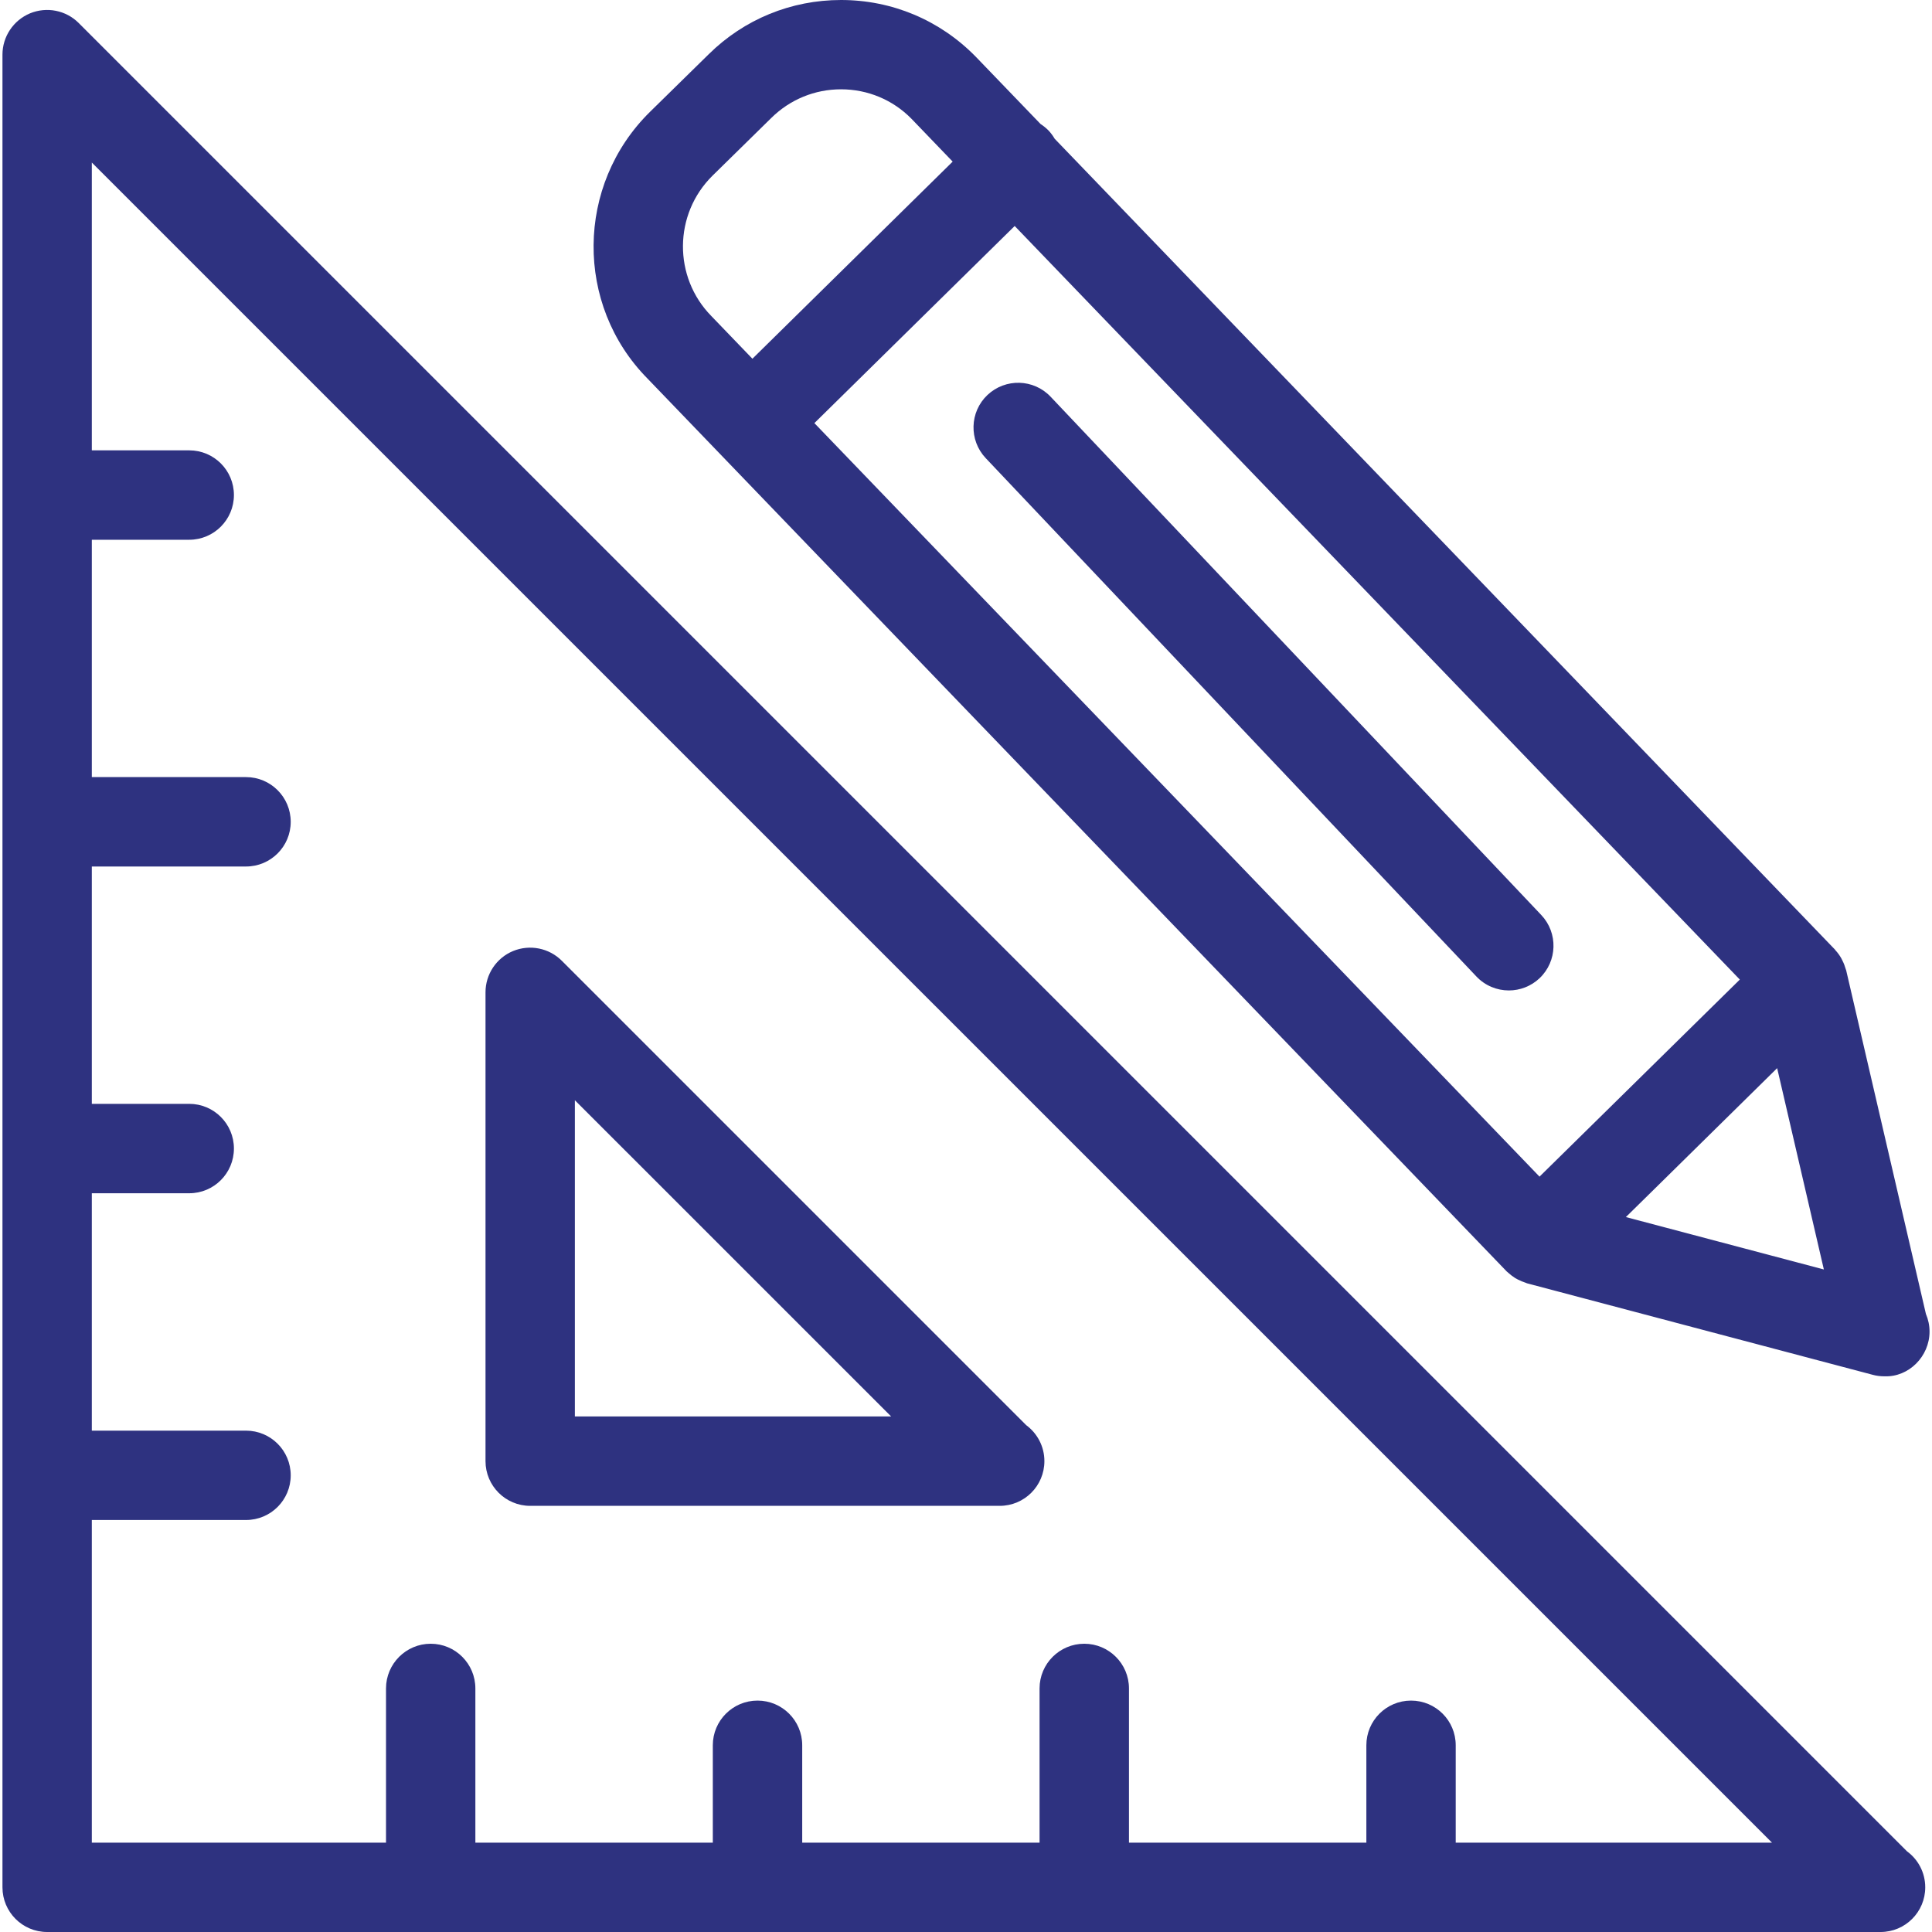
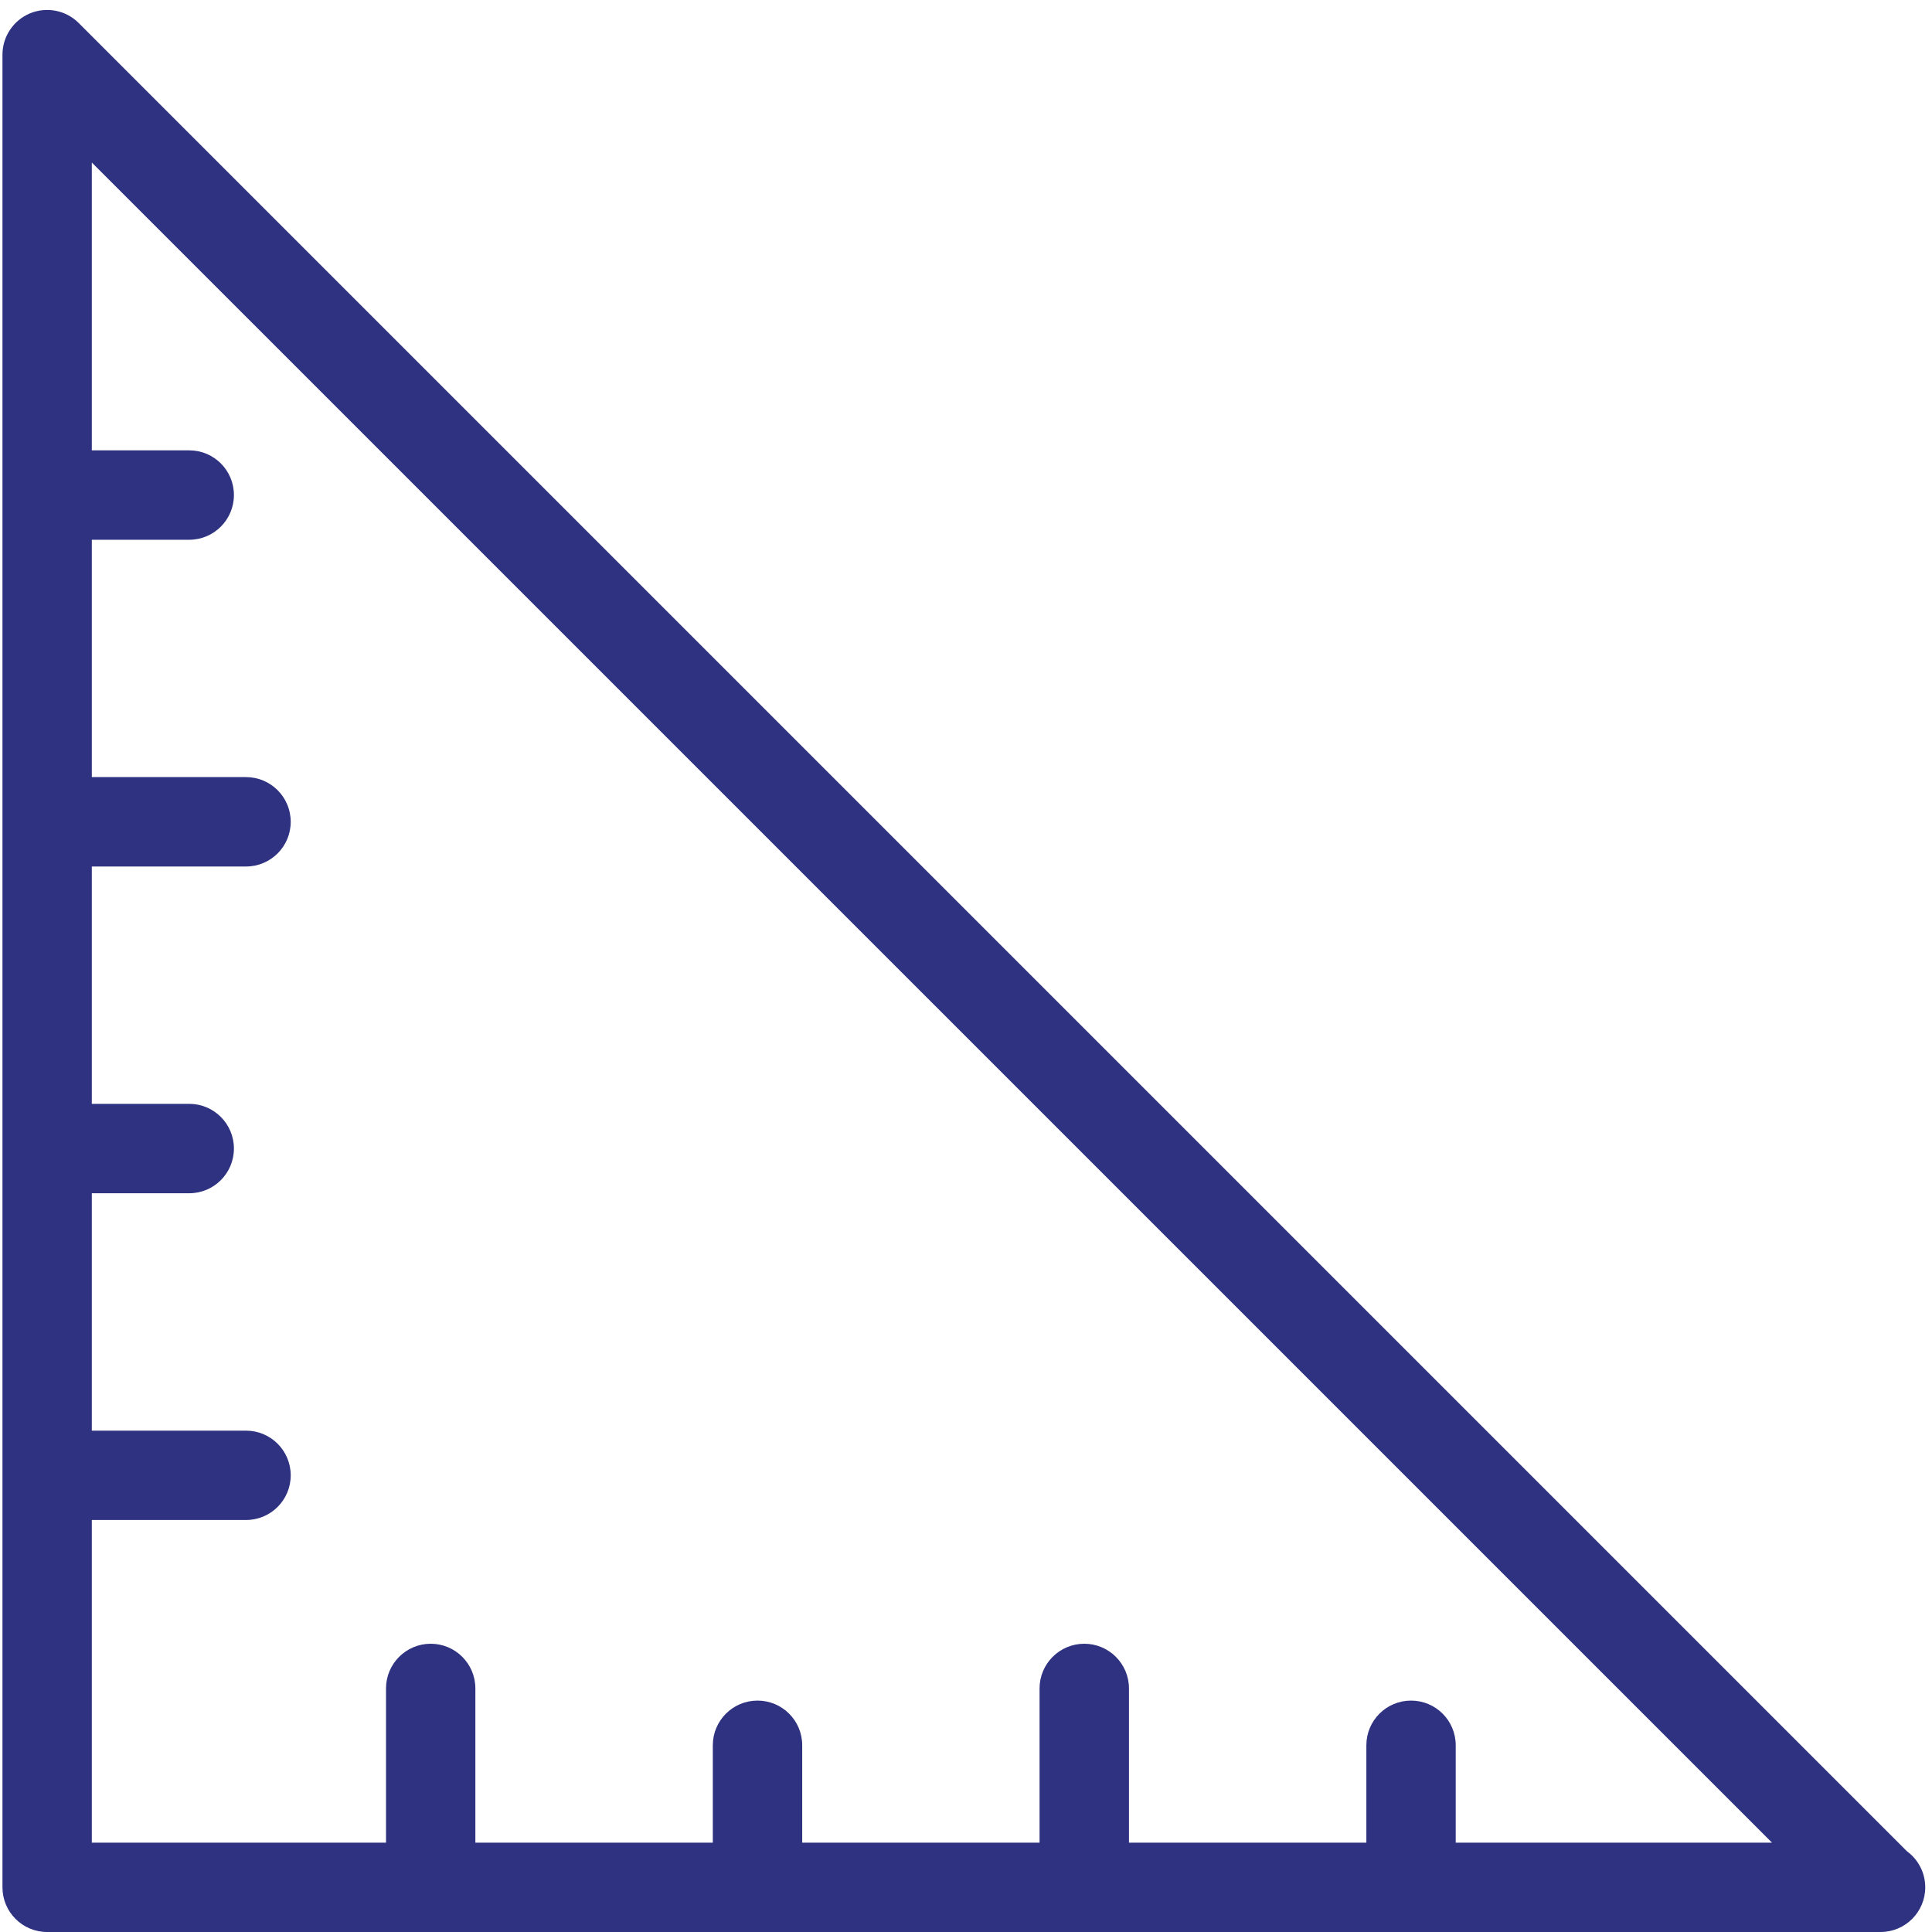
<svg xmlns="http://www.w3.org/2000/svg" width="40" height="40" viewBox="0 0 40 40" fill="none">
  <path d="M0.976 40H38.919C38.925 40 38.929 40 38.935 40C39.446 40 39.86 39.586 39.86 39.075C39.86 38.769 39.712 38.498 39.483 38.33L1.63 0.477C1.366 0.212 0.968 0.134 0.622 0.276C0.277 0.42 0.051 0.758 0.051 1.131V39.075C0.051 39.586 0.465 40 0.976 40ZM36.687 38.15H30.139V36.134C30.139 35.623 29.726 35.209 29.214 35.209C28.703 35.209 28.289 35.623 28.289 36.134V38.15H23.374V34.957C23.374 34.447 22.96 34.032 22.449 34.032C21.937 34.032 21.523 34.447 21.523 34.957V38.15H16.609V36.134C16.609 35.623 16.195 35.209 15.684 35.209C15.172 35.209 14.758 35.623 14.758 36.134V38.15H9.842V34.957C9.842 34.447 9.429 34.032 8.917 34.032C8.407 34.032 7.992 34.447 7.992 34.957V38.15H1.901V31.47H5.093C5.605 31.47 6.019 31.056 6.019 30.545C6.019 30.034 5.605 29.62 5.093 29.62H1.901V24.705H3.918C4.429 24.705 4.843 24.291 4.843 23.779C4.843 23.268 4.429 22.854 3.918 22.854H1.901V17.94H5.093C5.605 17.94 6.019 17.526 6.019 17.015C6.019 16.504 5.605 16.089 5.093 16.089H1.901V11.175H3.918C4.429 11.175 4.843 10.76 4.843 10.249C4.843 9.737 4.429 9.324 3.918 9.324H1.901V3.365L36.687 38.15Z" fill="#2E3280" />
-   <path d="M10.977 31.177H20.683C20.688 31.177 20.692 31.177 20.697 31.177C21.209 31.177 21.623 30.763 21.623 30.251C21.623 29.946 21.475 29.675 21.246 29.506L11.631 19.891C11.367 19.627 10.969 19.548 10.623 19.69C10.277 19.833 10.052 20.171 10.052 20.544V30.251C10.052 30.762 10.466 31.177 10.977 31.177ZM11.902 22.779L18.45 29.326H11.902V22.779Z" fill="#2E3280" />
-   <path d="M38.223 20.089C38.22 20.078 38.214 20.067 38.211 20.056C38.195 20 38.175 19.945 38.148 19.893C38.14 19.875 38.131 19.857 38.121 19.839C38.089 19.782 38.05 19.728 38.004 19.678C37.999 19.672 37.995 19.666 37.991 19.66C37.99 19.659 37.989 19.658 37.988 19.657L21.836 2.873C21.799 2.81 21.756 2.751 21.703 2.696C21.654 2.647 21.6 2.604 21.544 2.568L20.197 1.169C19.456 0.415 18.468 0 17.412 0C16.381 0 15.407 0.398 14.673 1.123L13.455 2.318C11.919 3.832 11.9 6.311 13.404 7.836L31.189 26.318C31.192 26.321 31.194 26.323 31.196 26.325C31.207 26.335 31.22 26.344 31.231 26.355C31.274 26.394 31.32 26.429 31.369 26.46C31.388 26.471 31.408 26.482 31.429 26.493C31.479 26.519 31.53 26.54 31.584 26.557C31.596 26.561 31.607 26.568 31.62 26.571L38.773 28.464C38.851 28.485 38.93 28.495 39.01 28.495C39.012 28.495 39.015 28.495 39.018 28.495C39.519 28.514 39.949 28.083 39.949 27.57C39.949 27.44 39.922 27.317 39.874 27.204L38.223 20.089ZM31.874 24.361L16.861 8.76L21.008 4.679L36.021 20.281L34.02 22.25L31.874 24.361ZM14.752 3.637L15.97 2.441C16.357 2.059 16.87 1.849 17.412 1.849C17.967 1.849 18.487 2.068 18.87 2.458L19.724 3.346L15.578 7.427L14.73 6.546C13.934 5.738 13.945 4.433 14.752 3.637ZM33.662 25.198L34.255 24.615L36.794 22.115L37.761 26.283L33.662 25.198Z" fill="#2E3280" />
-   <path d="M31.911 18.945L21.752 8.214C21.401 7.843 20.816 7.827 20.444 8.178C20.073 8.529 20.058 9.115 20.409 9.486L30.567 20.217C30.749 20.409 30.994 20.506 31.239 20.506C31.467 20.506 31.696 20.422 31.875 20.253C32.245 19.902 32.261 19.316 31.911 18.945Z" fill="#2E3280" />
</svg>